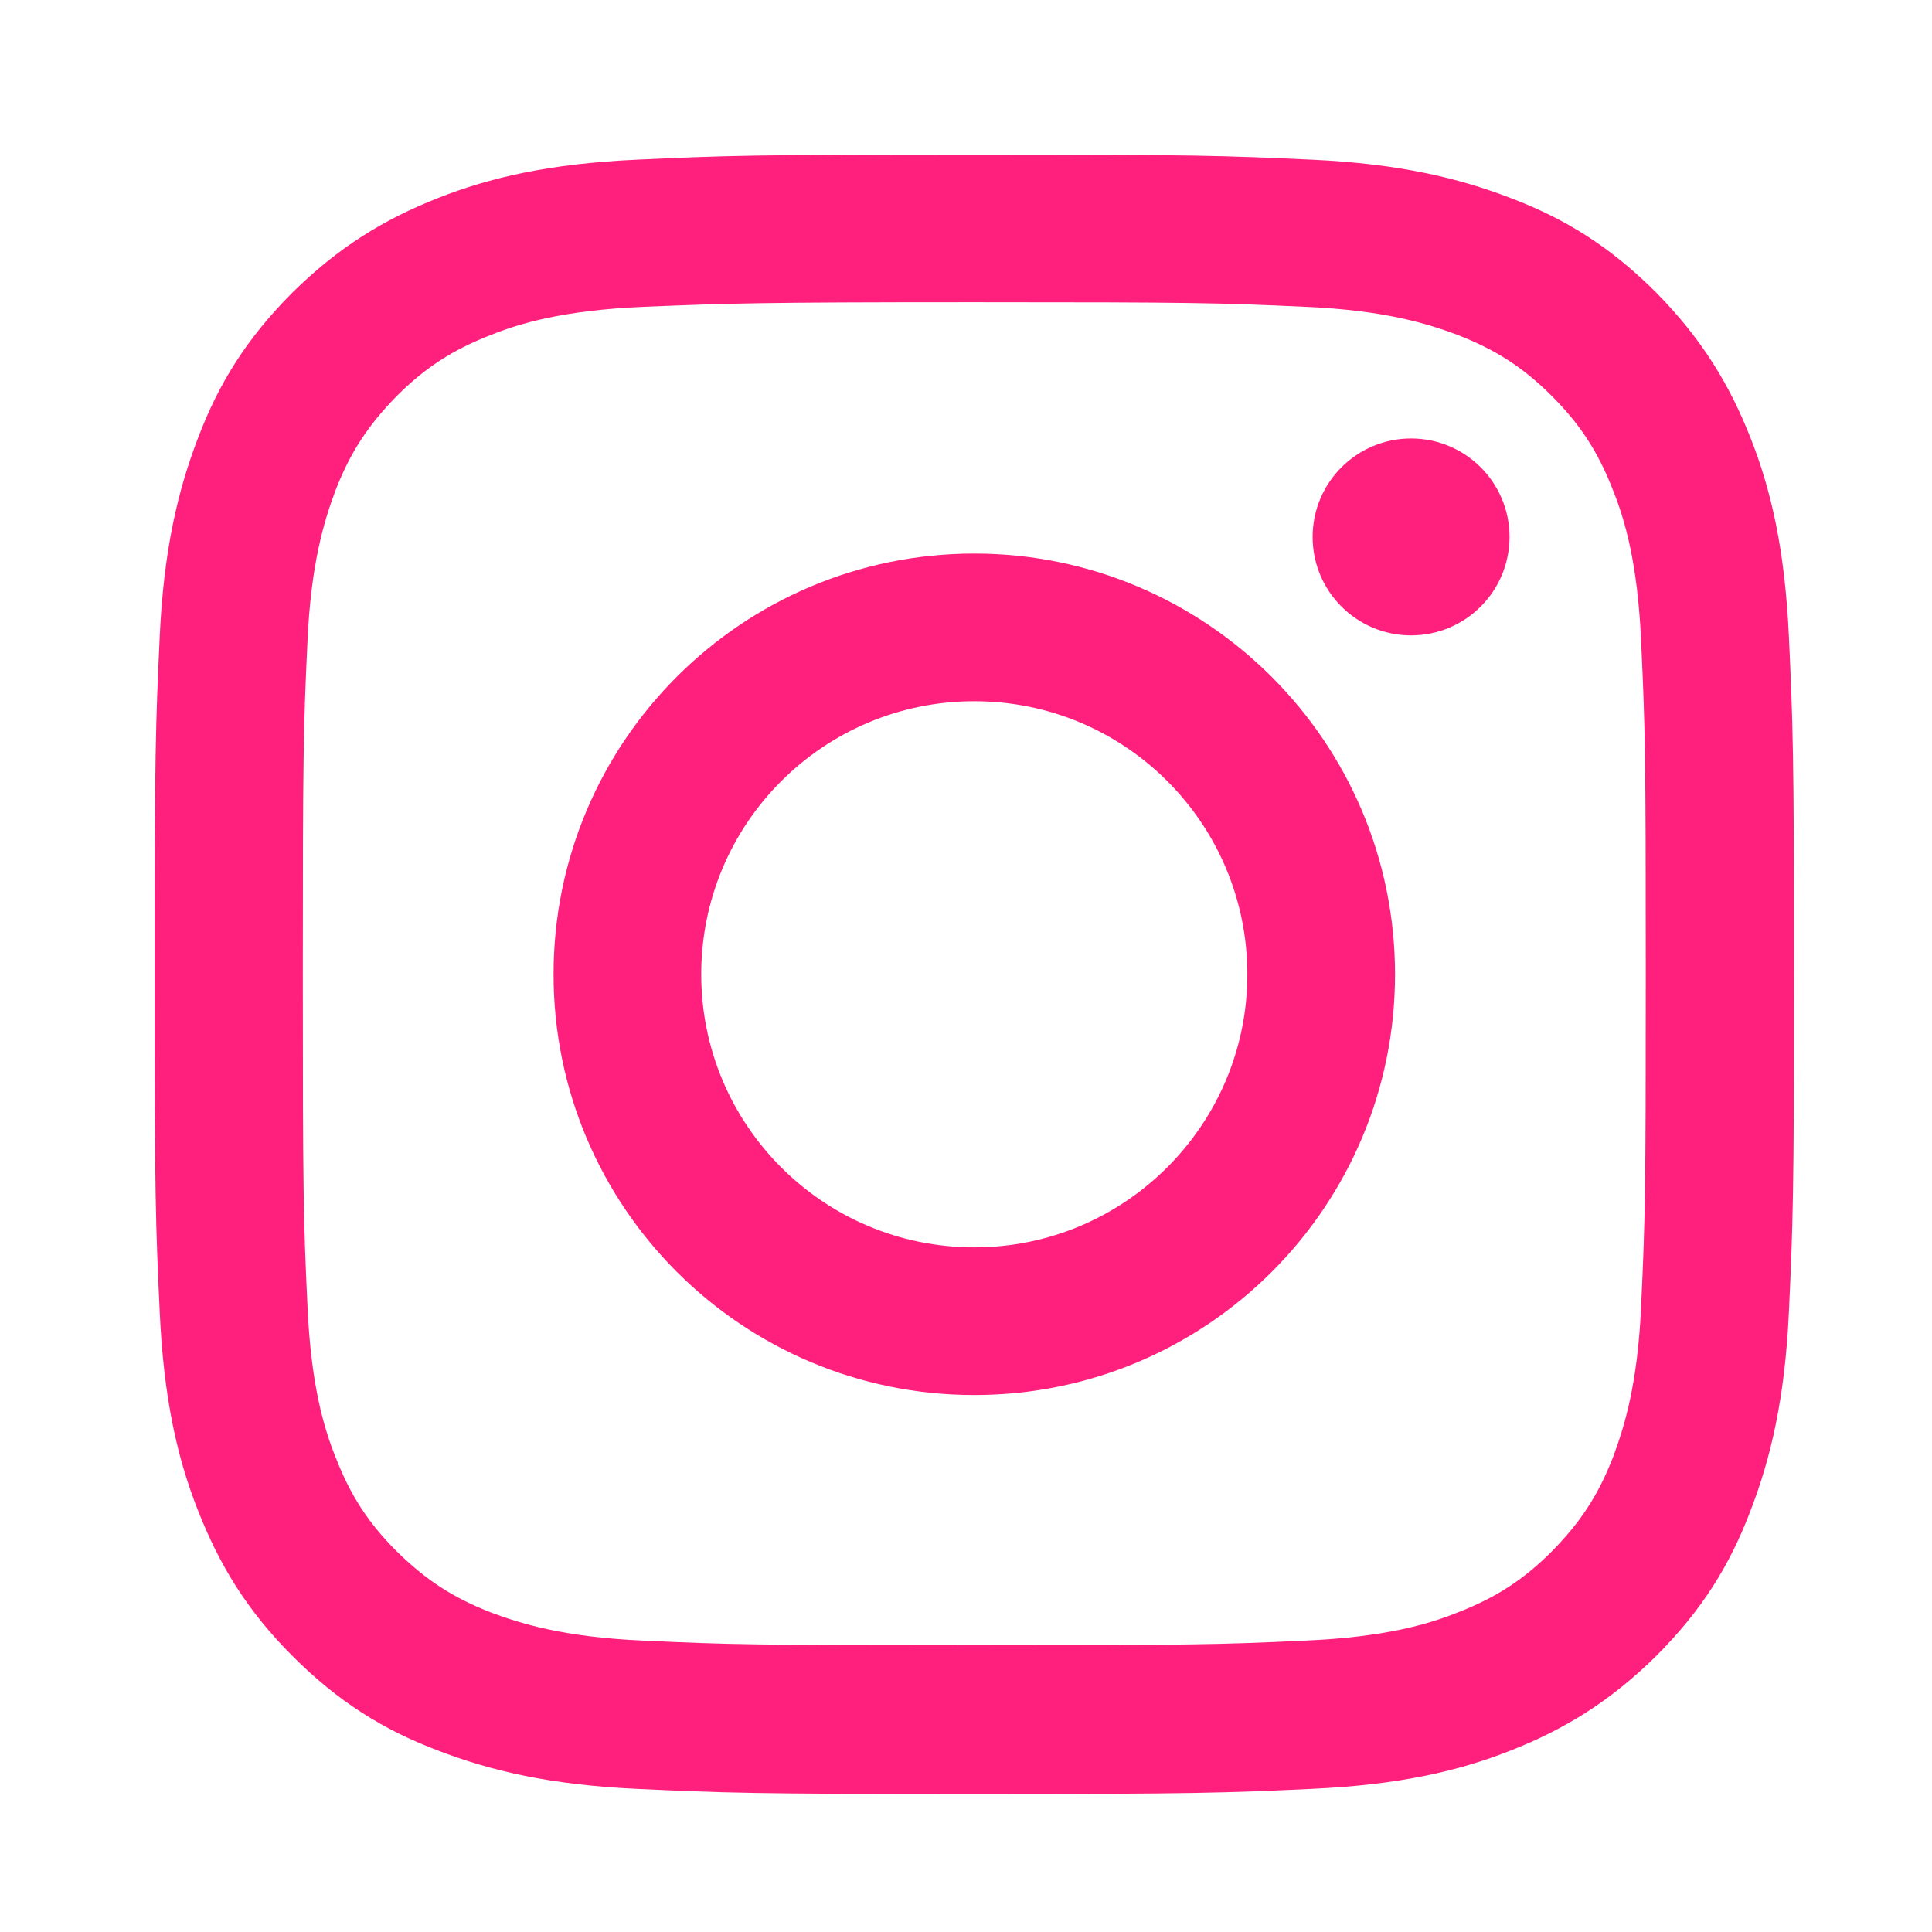
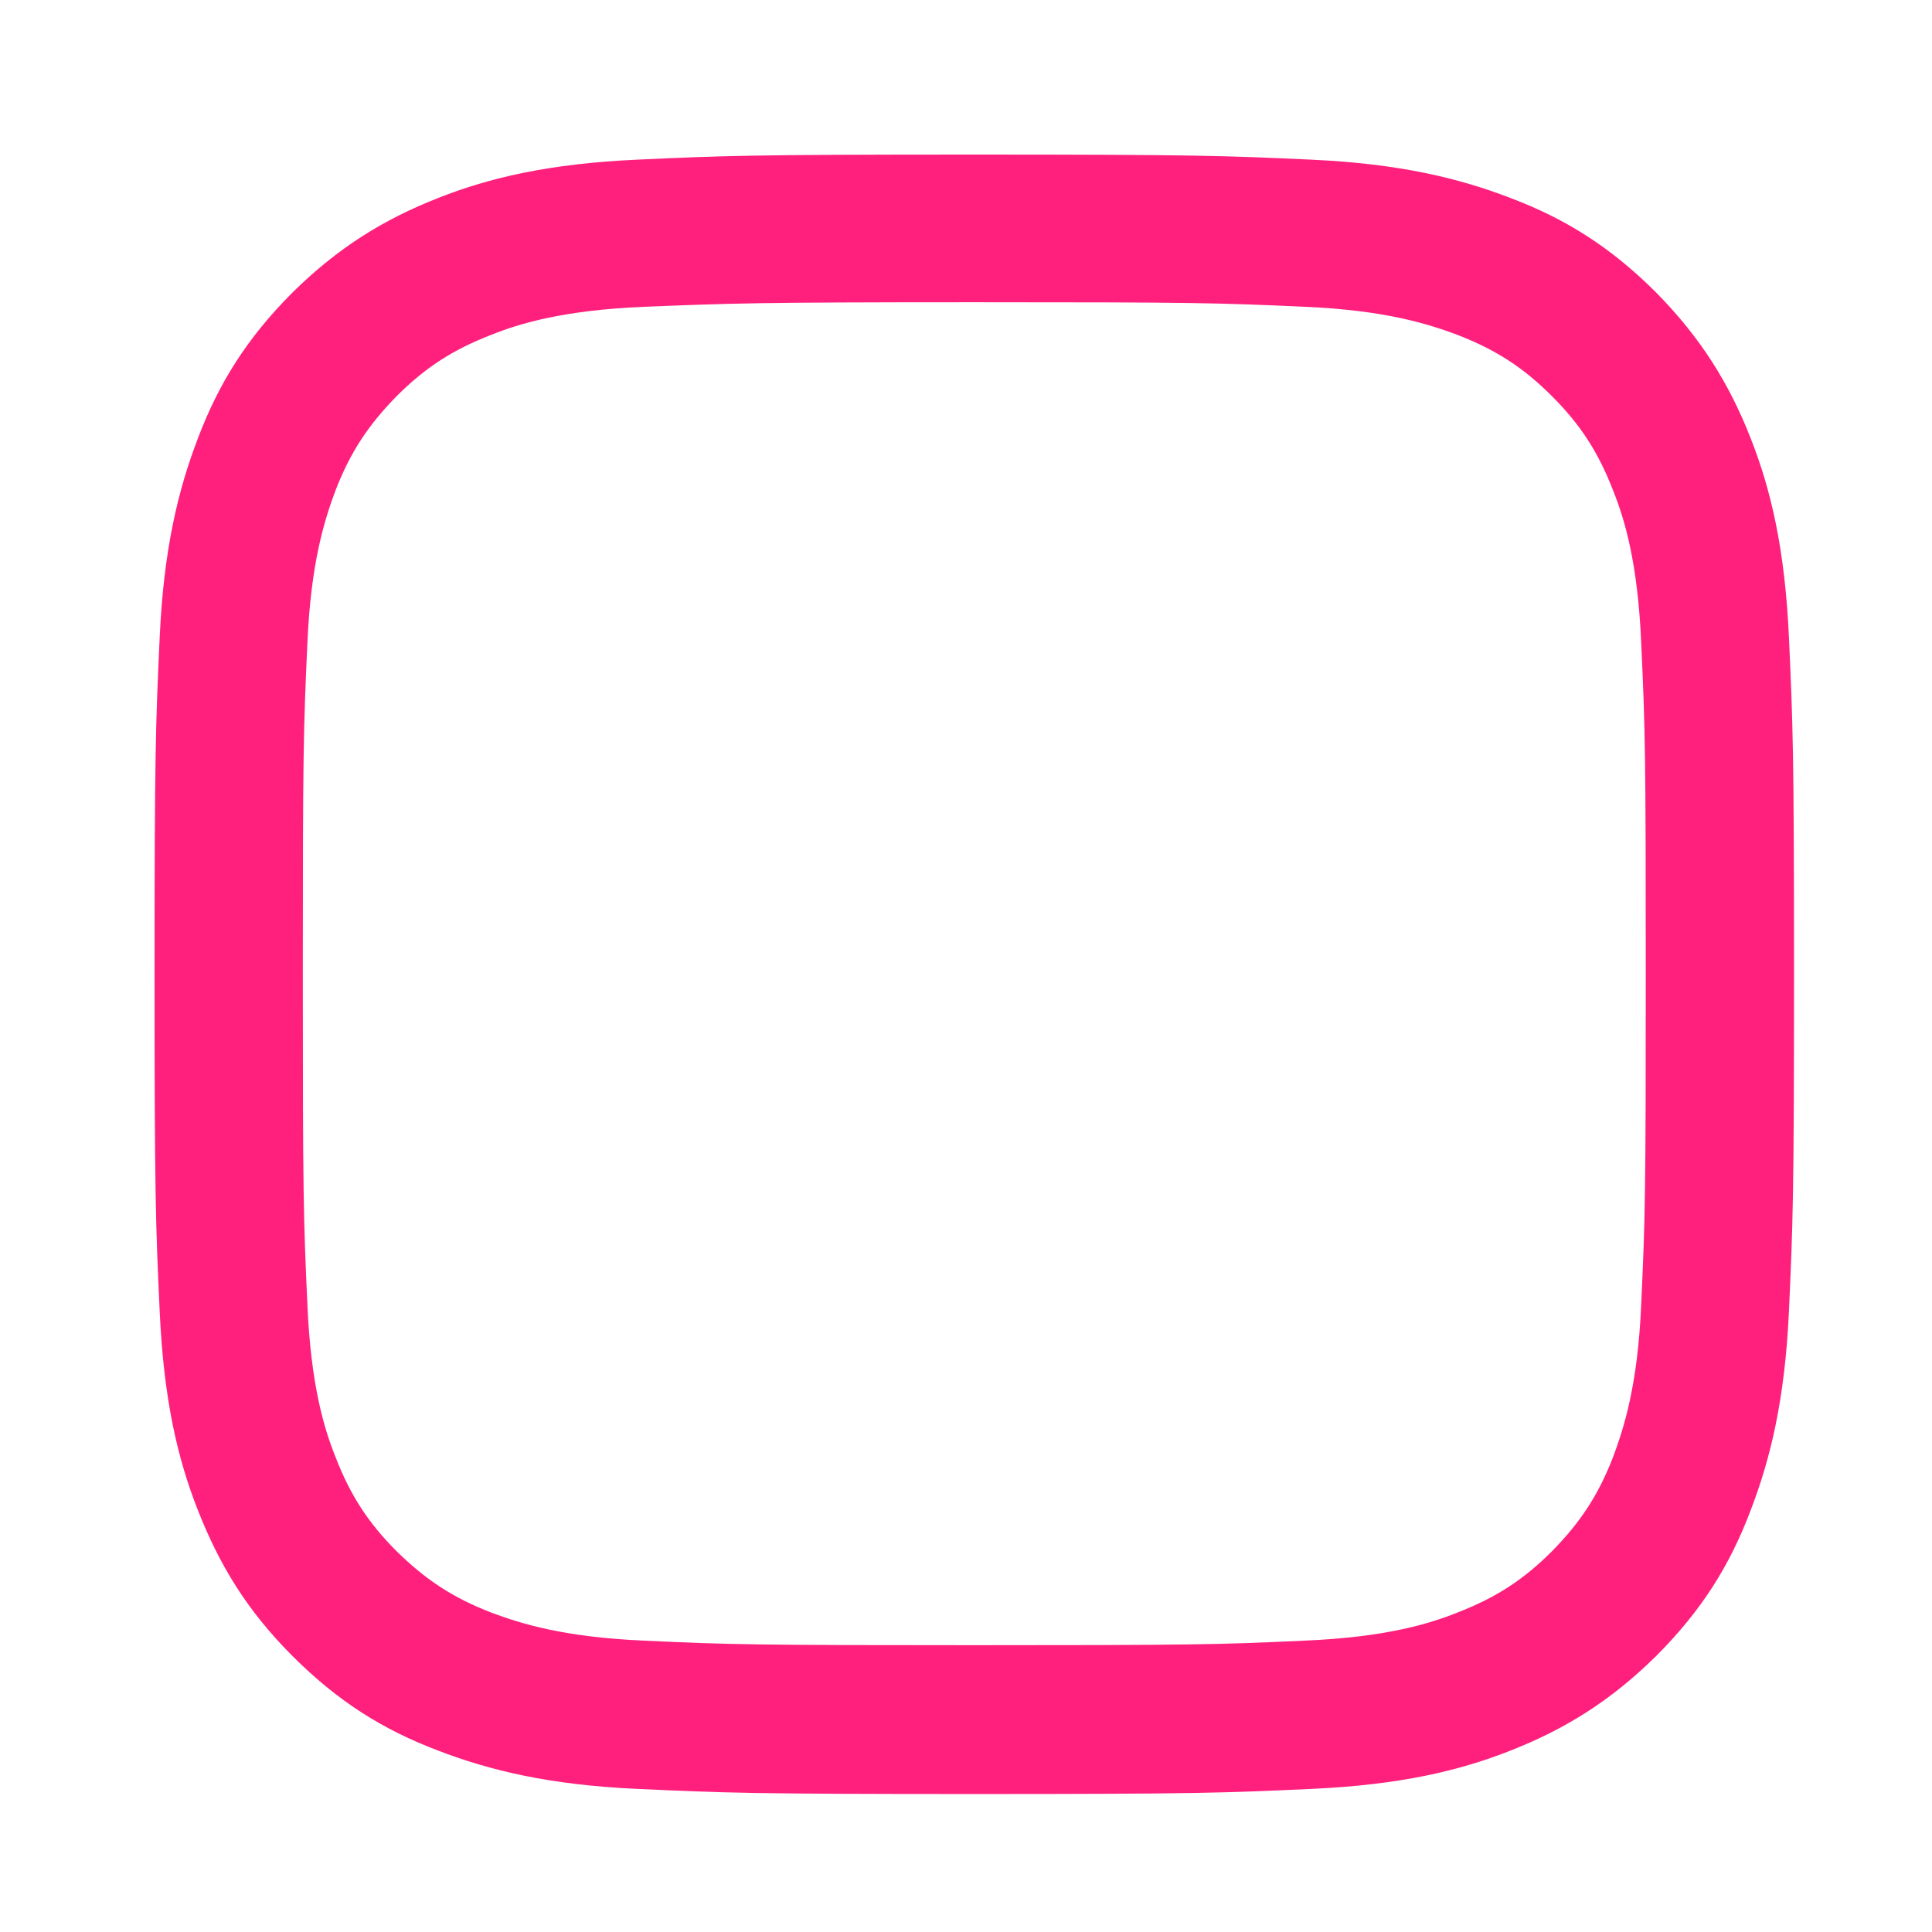
<svg xmlns="http://www.w3.org/2000/svg" width="46" height="46" viewBox="0 0 46 46" fill="none">
  <path d="M23.198 7.196C28.404 7.196 29.018 7.21 31.076 7.305C32.984 7.387 34.006 7.714 34.701 7.973C35.614 8.327 36.269 8.75 36.95 9.431C37.632 10.113 38.054 10.767 38.408 11.68C38.681 12.362 38.995 13.398 39.076 15.306C39.172 17.364 39.185 17.977 39.185 23.184C39.185 28.39 39.172 29.004 39.076 31.062C38.995 32.97 38.667 33.992 38.408 34.687C38.054 35.6 37.632 36.241 36.95 36.936C36.269 37.617 35.614 38.04 34.701 38.394C34.02 38.667 32.984 38.98 31.076 39.062C29.018 39.158 28.404 39.171 23.198 39.171C17.991 39.171 17.364 39.158 15.32 39.062C13.412 38.98 12.389 38.653 11.694 38.394C10.781 38.04 10.14 37.617 9.445 36.936C8.764 36.255 8.341 35.6 7.987 34.687C7.714 34.006 7.401 32.97 7.319 31.062C7.224 29.004 7.21 28.39 7.21 23.184C7.21 17.977 7.224 17.364 7.319 15.306C7.401 13.398 7.728 12.375 7.987 11.68C8.341 10.767 8.764 10.127 9.445 9.431C10.127 8.75 10.781 8.327 11.694 7.973C12.376 7.7 13.412 7.387 15.32 7.305C17.364 7.223 17.978 7.196 23.198 7.196ZM23.198 3.68C17.896 3.68 17.228 3.707 15.156 3.802C13.085 3.898 11.667 4.225 10.427 4.716C9.146 5.22 8.055 5.888 6.965 6.964C5.874 8.055 5.207 9.132 4.716 10.426C4.239 11.667 3.898 13.084 3.803 15.156C3.707 17.241 3.68 17.895 3.68 23.197C3.68 28.499 3.707 29.167 3.803 31.239C3.898 33.311 4.225 34.728 4.716 35.968C5.22 37.249 5.874 38.34 6.965 39.43C8.055 40.521 9.132 41.188 10.427 41.679C11.667 42.156 13.085 42.497 15.156 42.592C17.241 42.688 17.896 42.715 23.198 42.715C28.5 42.715 29.154 42.688 31.239 42.592C33.311 42.497 34.728 42.17 35.969 41.679C37.25 41.175 38.34 40.507 39.431 39.43C40.521 38.34 41.189 37.263 41.679 35.968C42.157 34.728 42.497 33.311 42.593 31.239C42.688 29.154 42.715 28.499 42.715 23.197C42.715 17.895 42.688 17.241 42.593 15.156C42.497 13.084 42.17 11.667 41.679 10.426C41.175 9.145 40.507 8.055 39.431 6.964C38.34 5.874 37.264 5.206 35.969 4.716C34.728 4.238 33.311 3.898 31.239 3.802C29.154 3.707 28.486 3.68 23.198 3.68Z" fill="#FF207D" />
-   <path d="M23.198 13.18C17.664 13.18 13.18 17.664 13.18 23.198C13.18 28.731 17.664 33.215 23.198 33.215C28.731 33.215 33.215 28.731 33.215 23.198C33.215 17.664 28.718 13.18 23.198 13.18ZM23.198 29.699C19.599 29.699 16.696 26.782 16.696 23.198C16.696 19.599 19.613 16.696 23.198 16.696C26.796 16.696 29.699 19.613 29.699 23.198C29.699 26.782 26.782 29.699 23.198 29.699Z" fill="#FF207D" />
-   <path d="M35.941 12.784C35.941 14.079 34.892 15.128 33.597 15.128C32.303 15.128 31.253 14.079 31.253 12.784C31.253 11.489 32.303 10.44 33.597 10.44C34.892 10.44 35.941 11.489 35.941 12.784Z" fill="#FF207D" />
</svg>